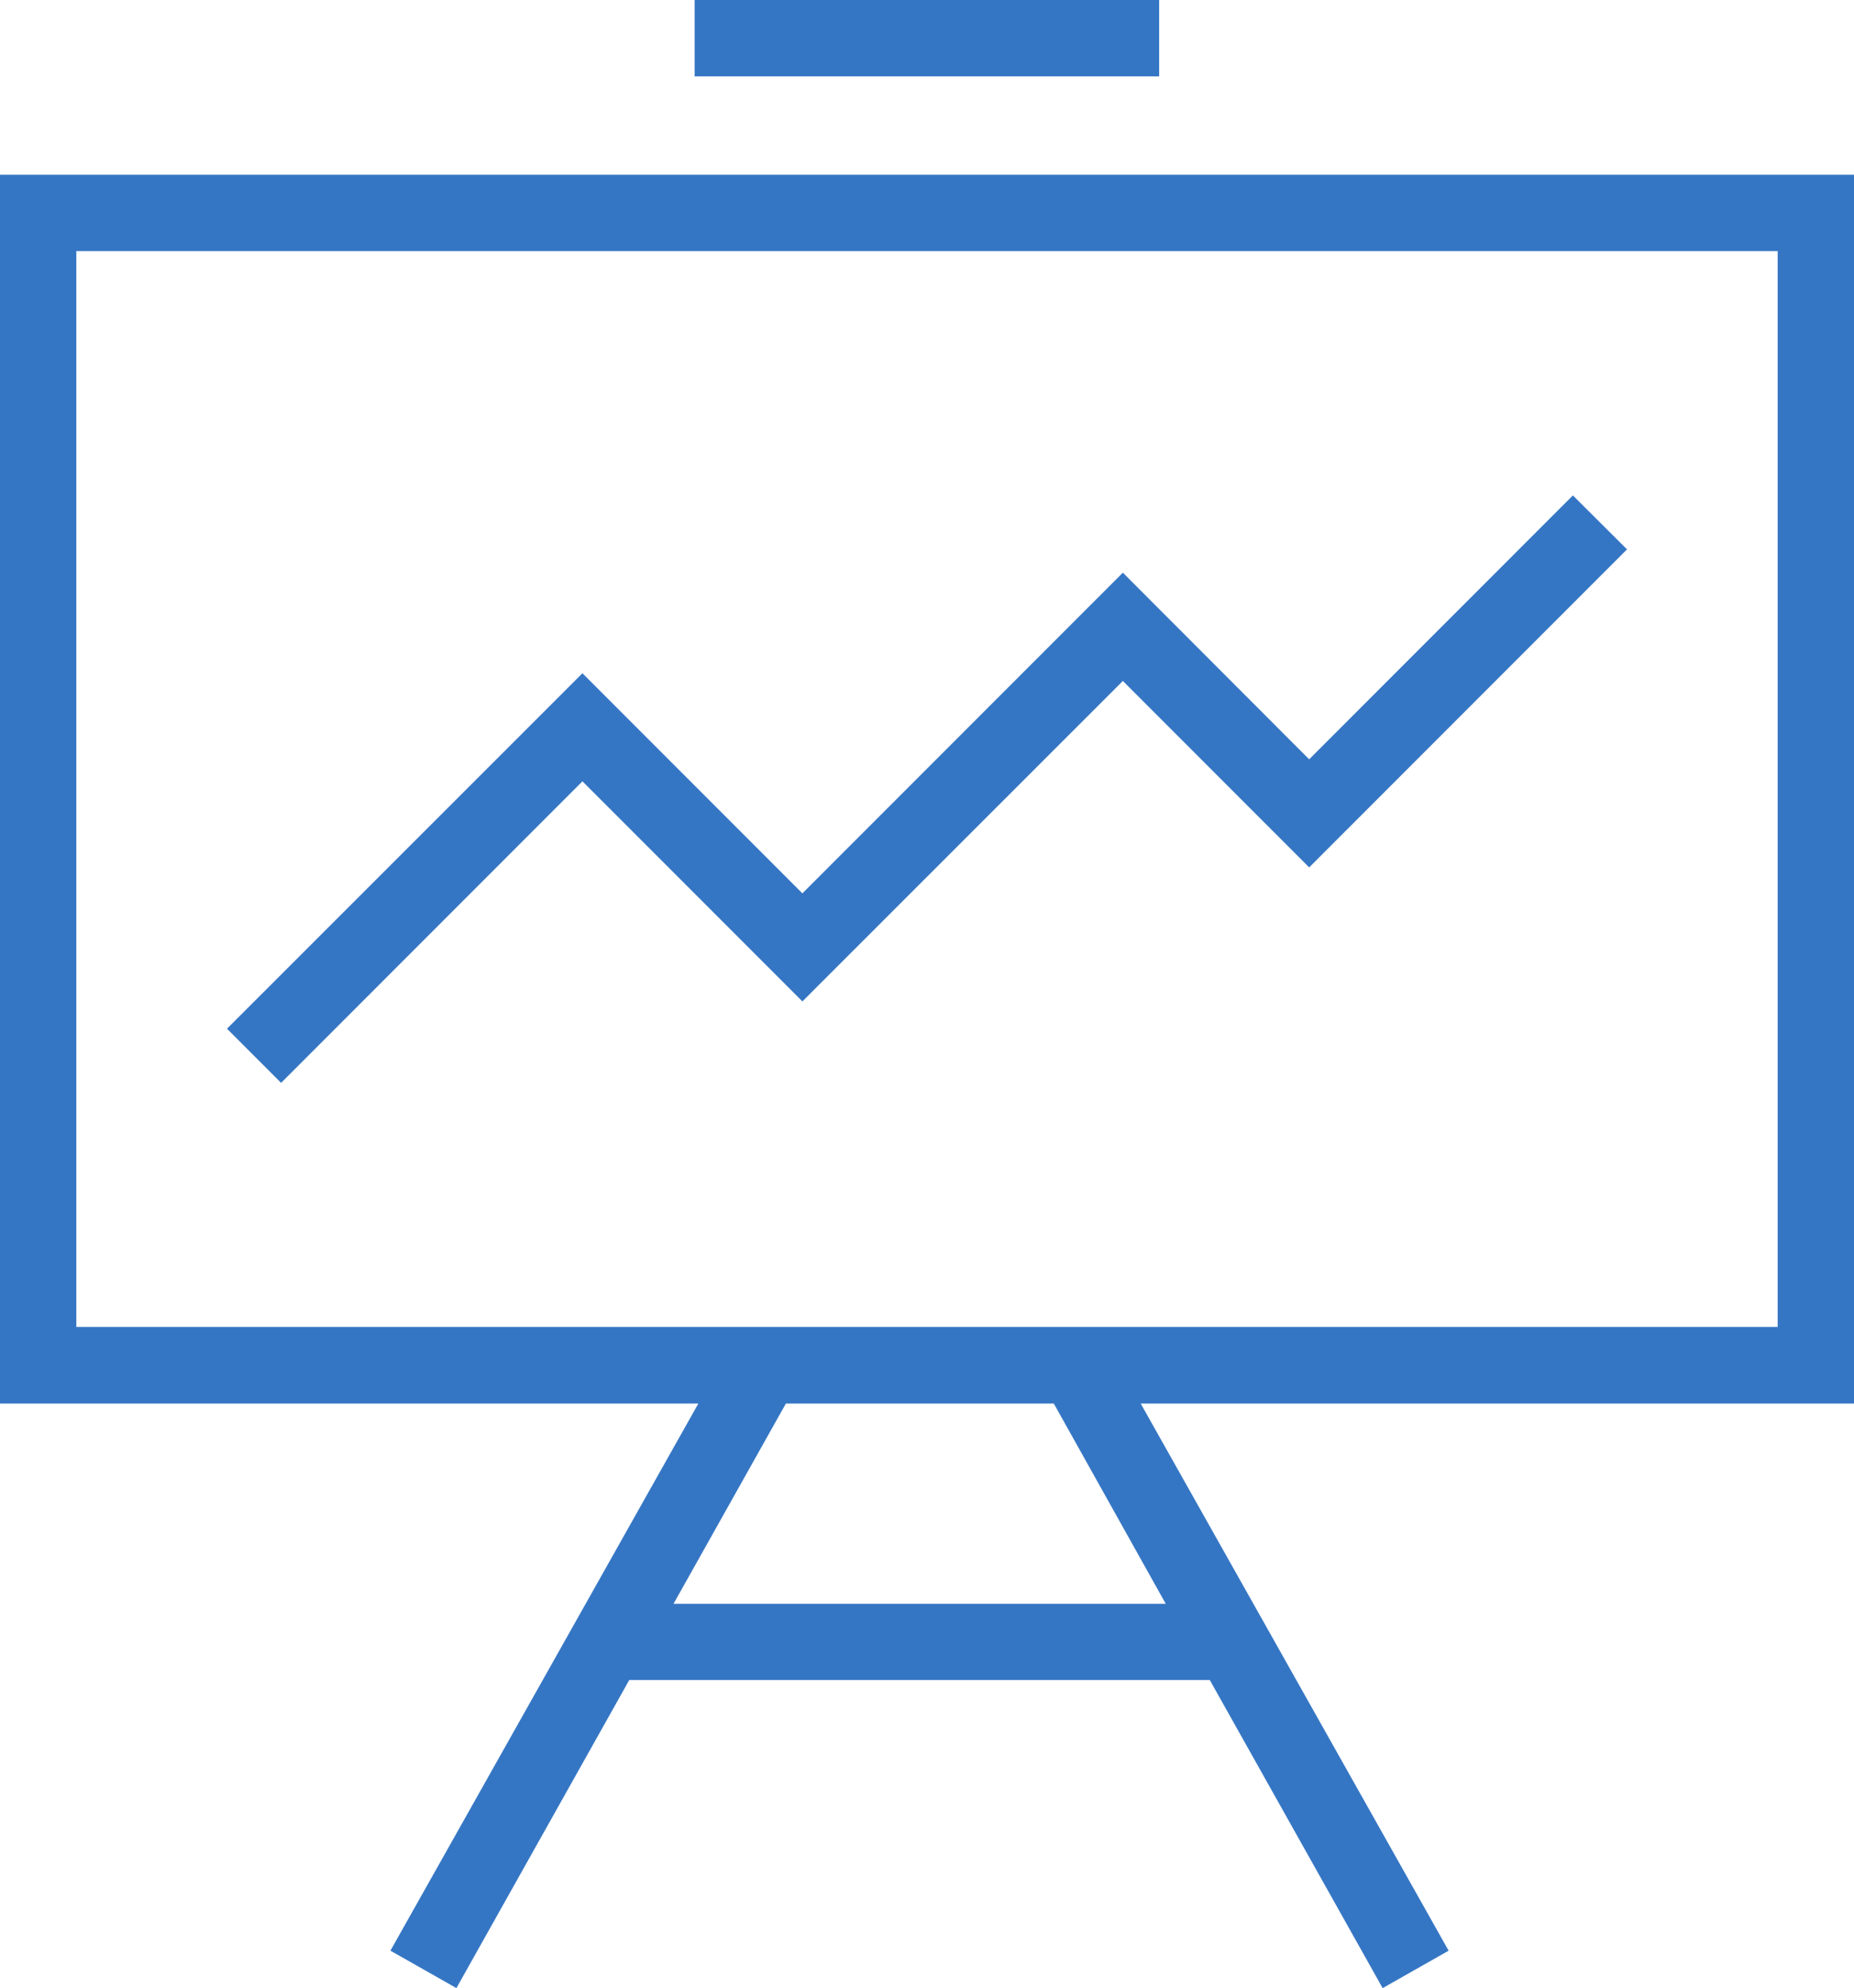
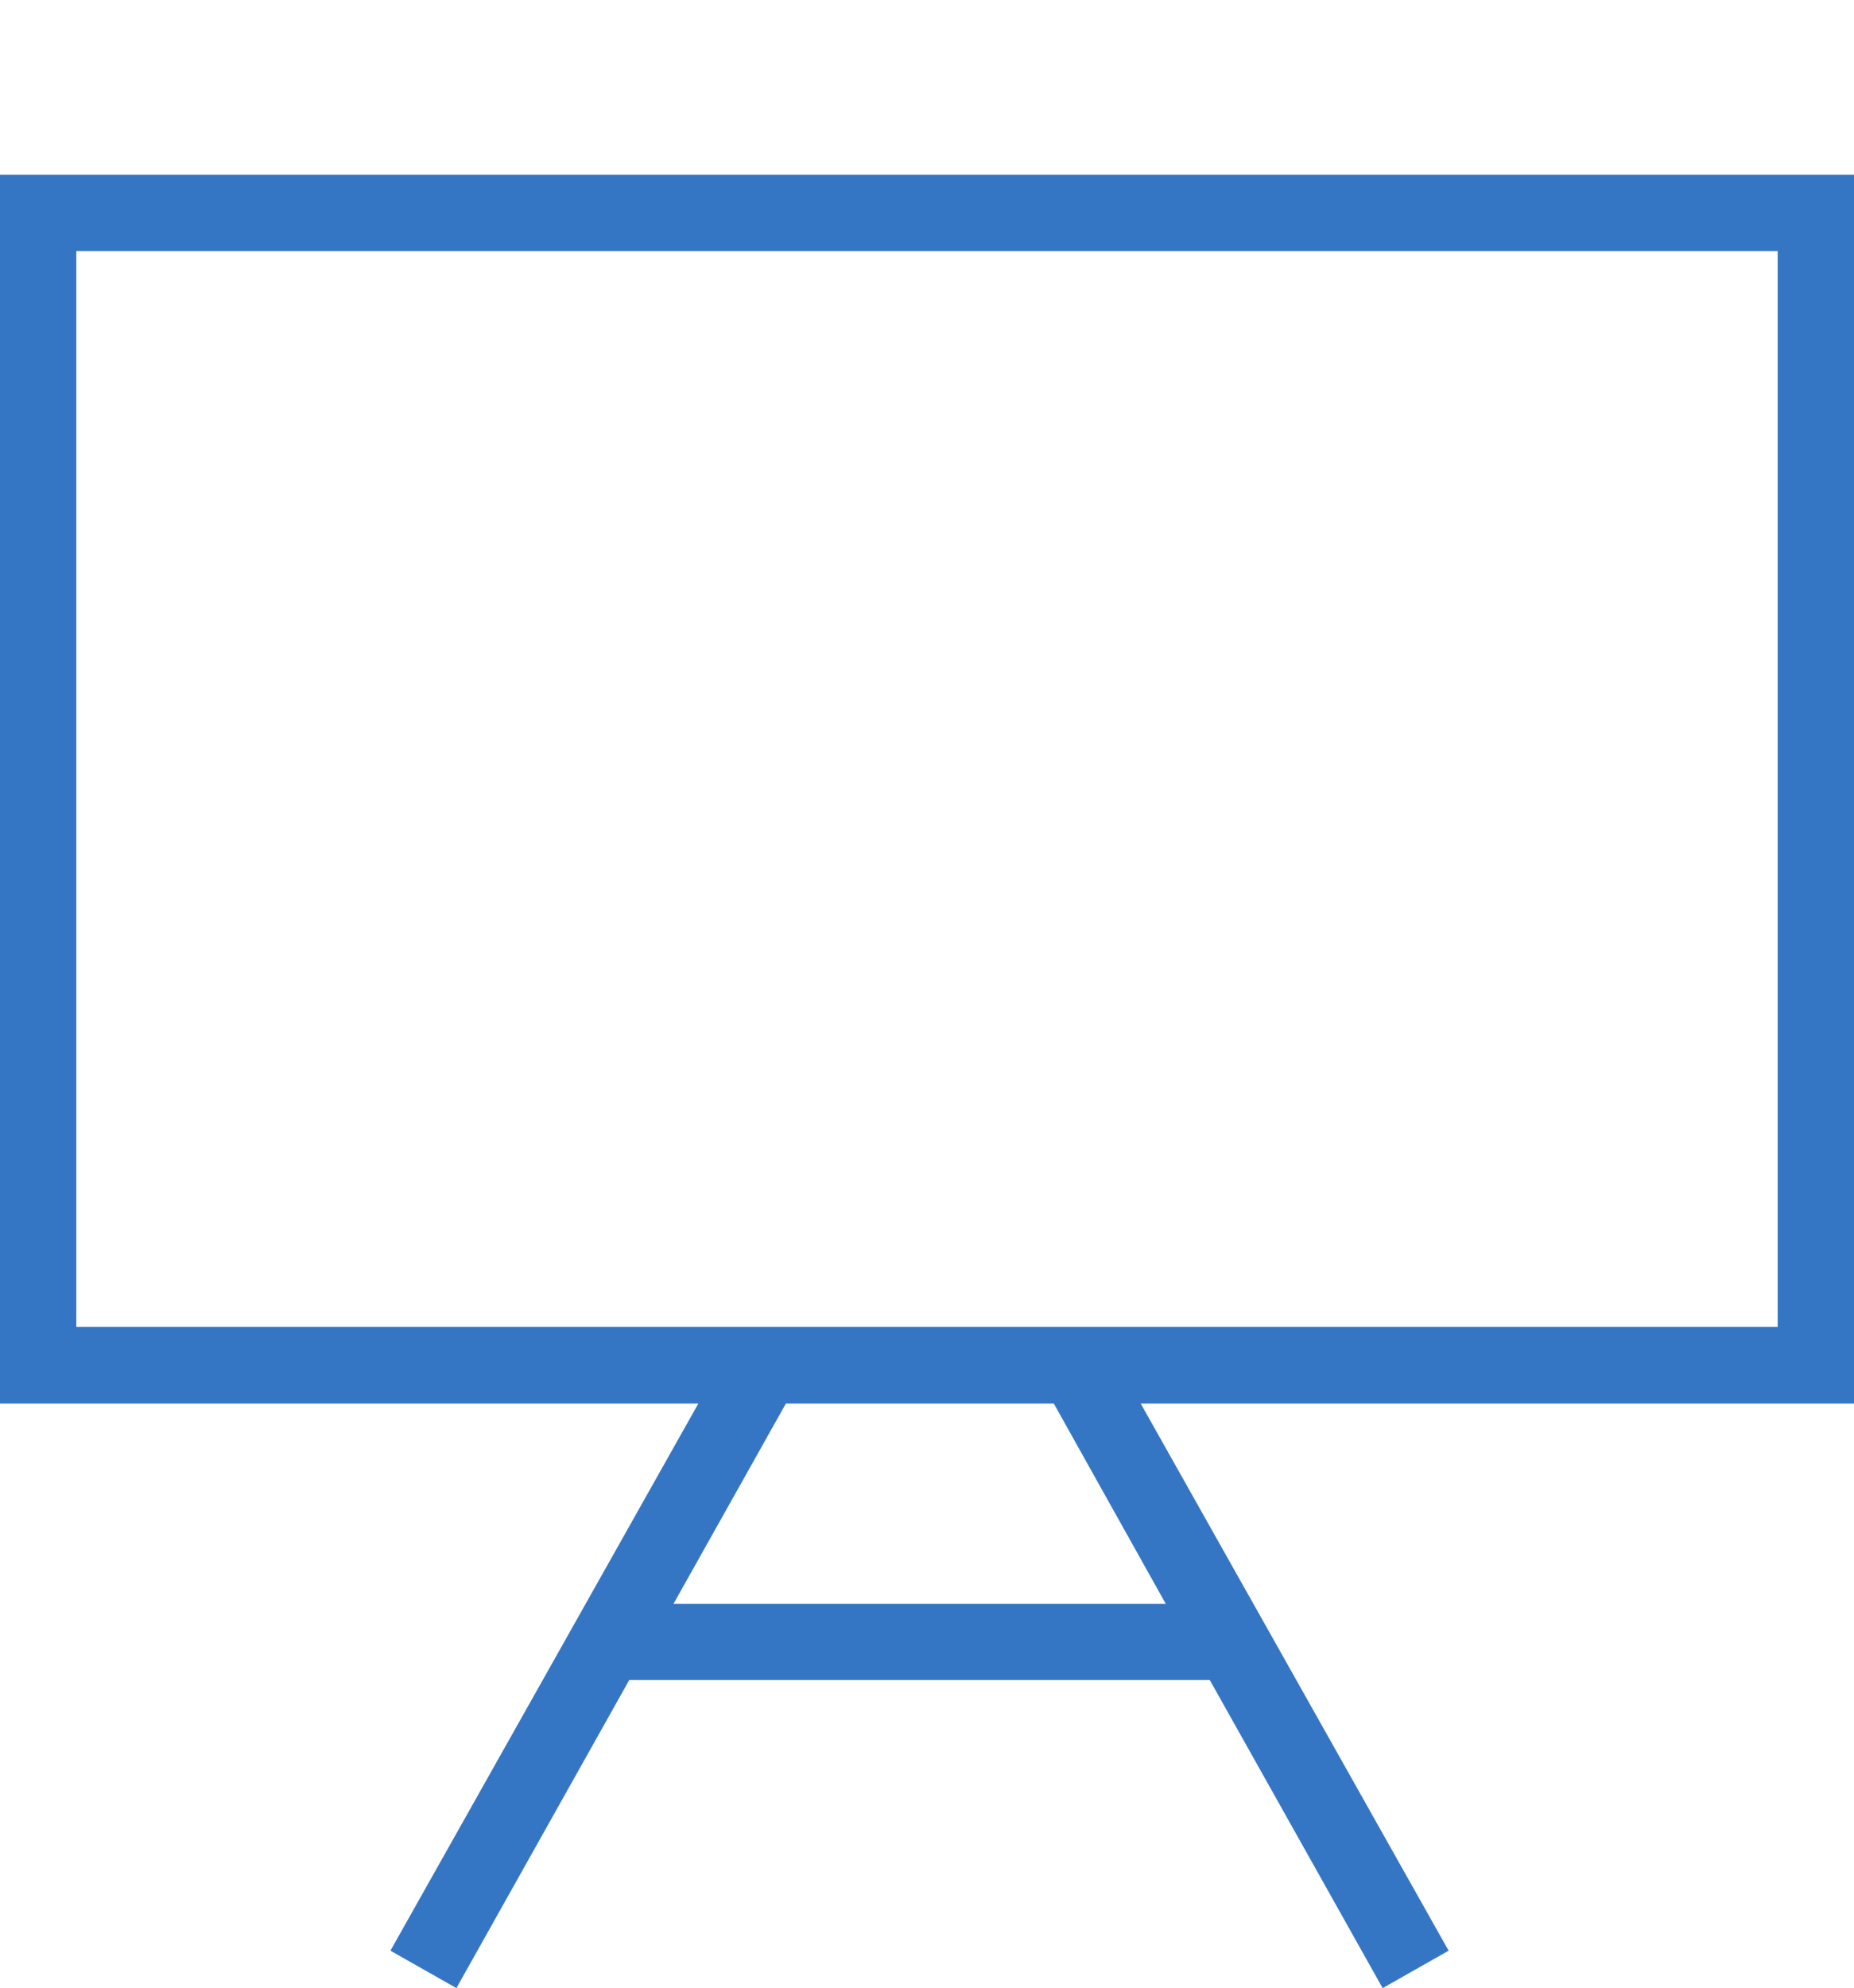
<svg xmlns="http://www.w3.org/2000/svg" viewBox="0 0 84.29 90.33">
  <defs>
    <style>.cls-1{fill:#3576c4;}</style>
  </defs>
  <g id="Layer_2" data-name="Layer 2">
    <g id="Layer_1-2" data-name="Layer 1">
      <path class="cls-1" d="M84.29,63.77V7.94H0V63.77H31.75l-14,24.86,3,1.7,7.86-14H55l7.86,14,3-1.7-14-24.86ZM3.47,60.29V11.41H80.82V60.29ZM53,72.87H30.62l5.11-9.1H47.91Z" />
-       <polygon class="cls-1" points="59.52 34.5 51.05 26.02 36.48 40.59 26.48 30.59 10.32 46.74 12.78 49.2 26.48 35.5 36.48 45.5 51.05 30.94 59.52 39.41 73.97 24.96 71.51 22.51 59.52 34.5" />
-       <rect class="cls-1" x="31.58" width="21.12" height="3.47" />
    </g>
  </g>
</svg>